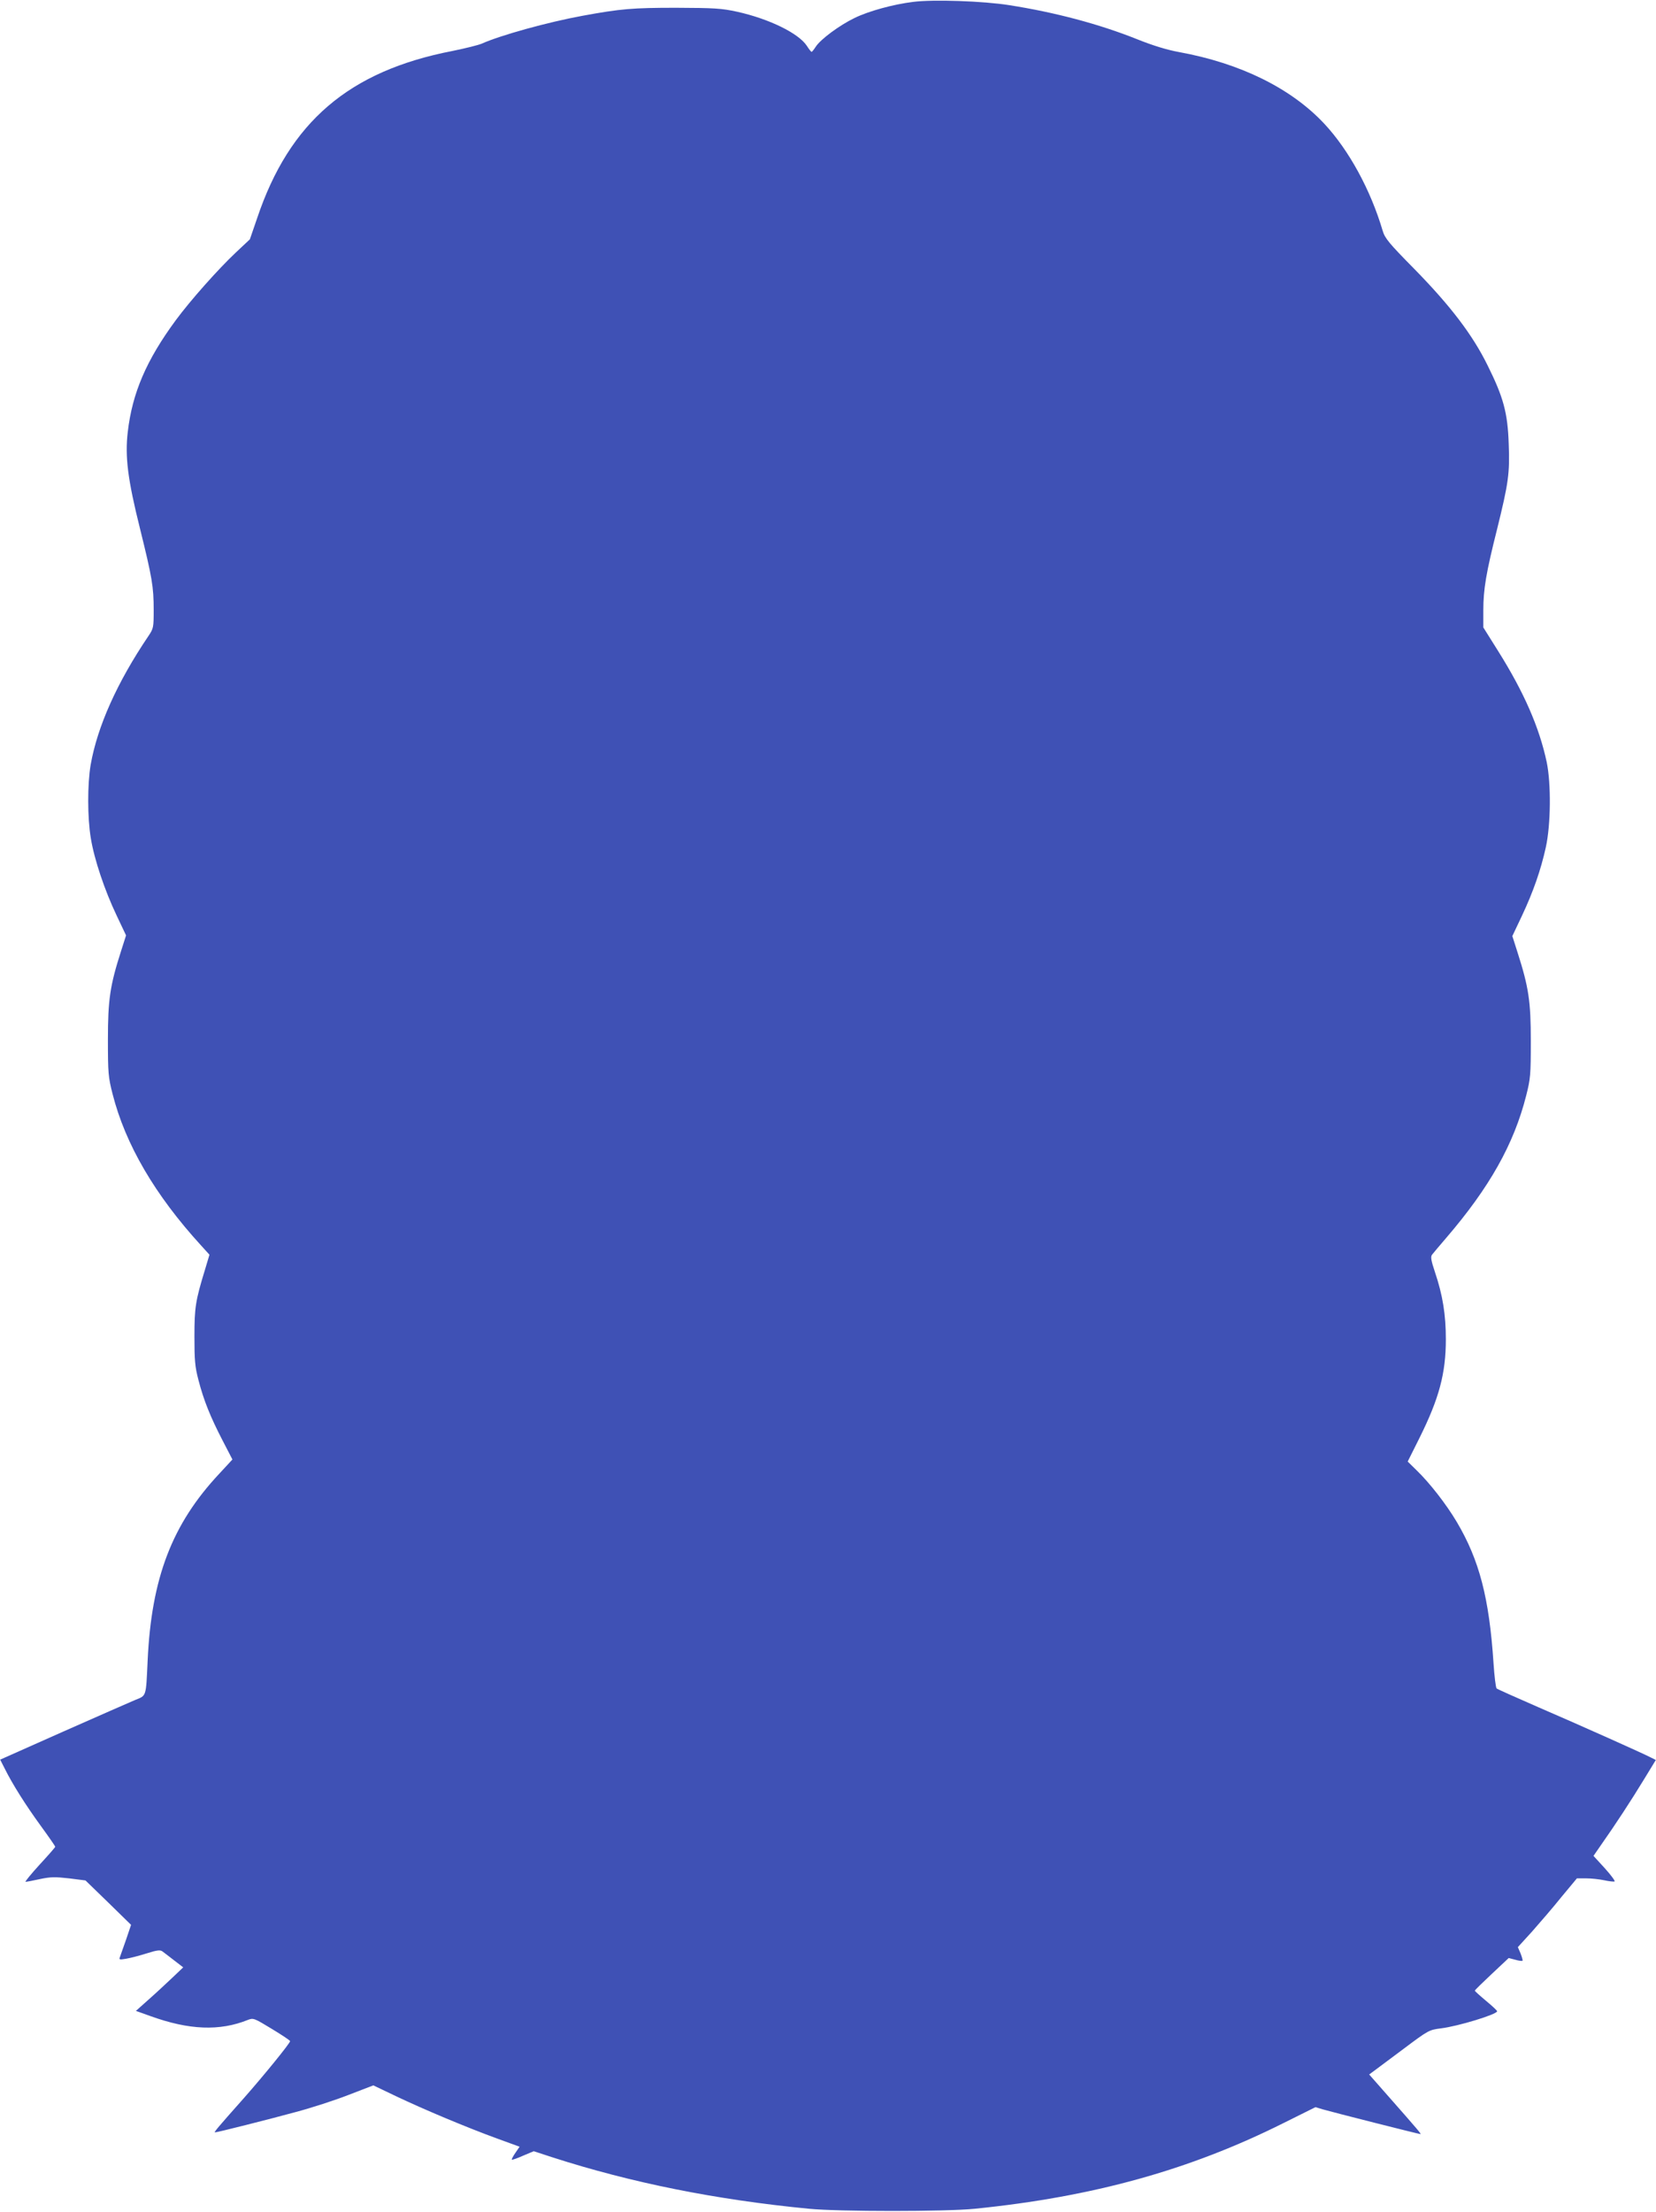
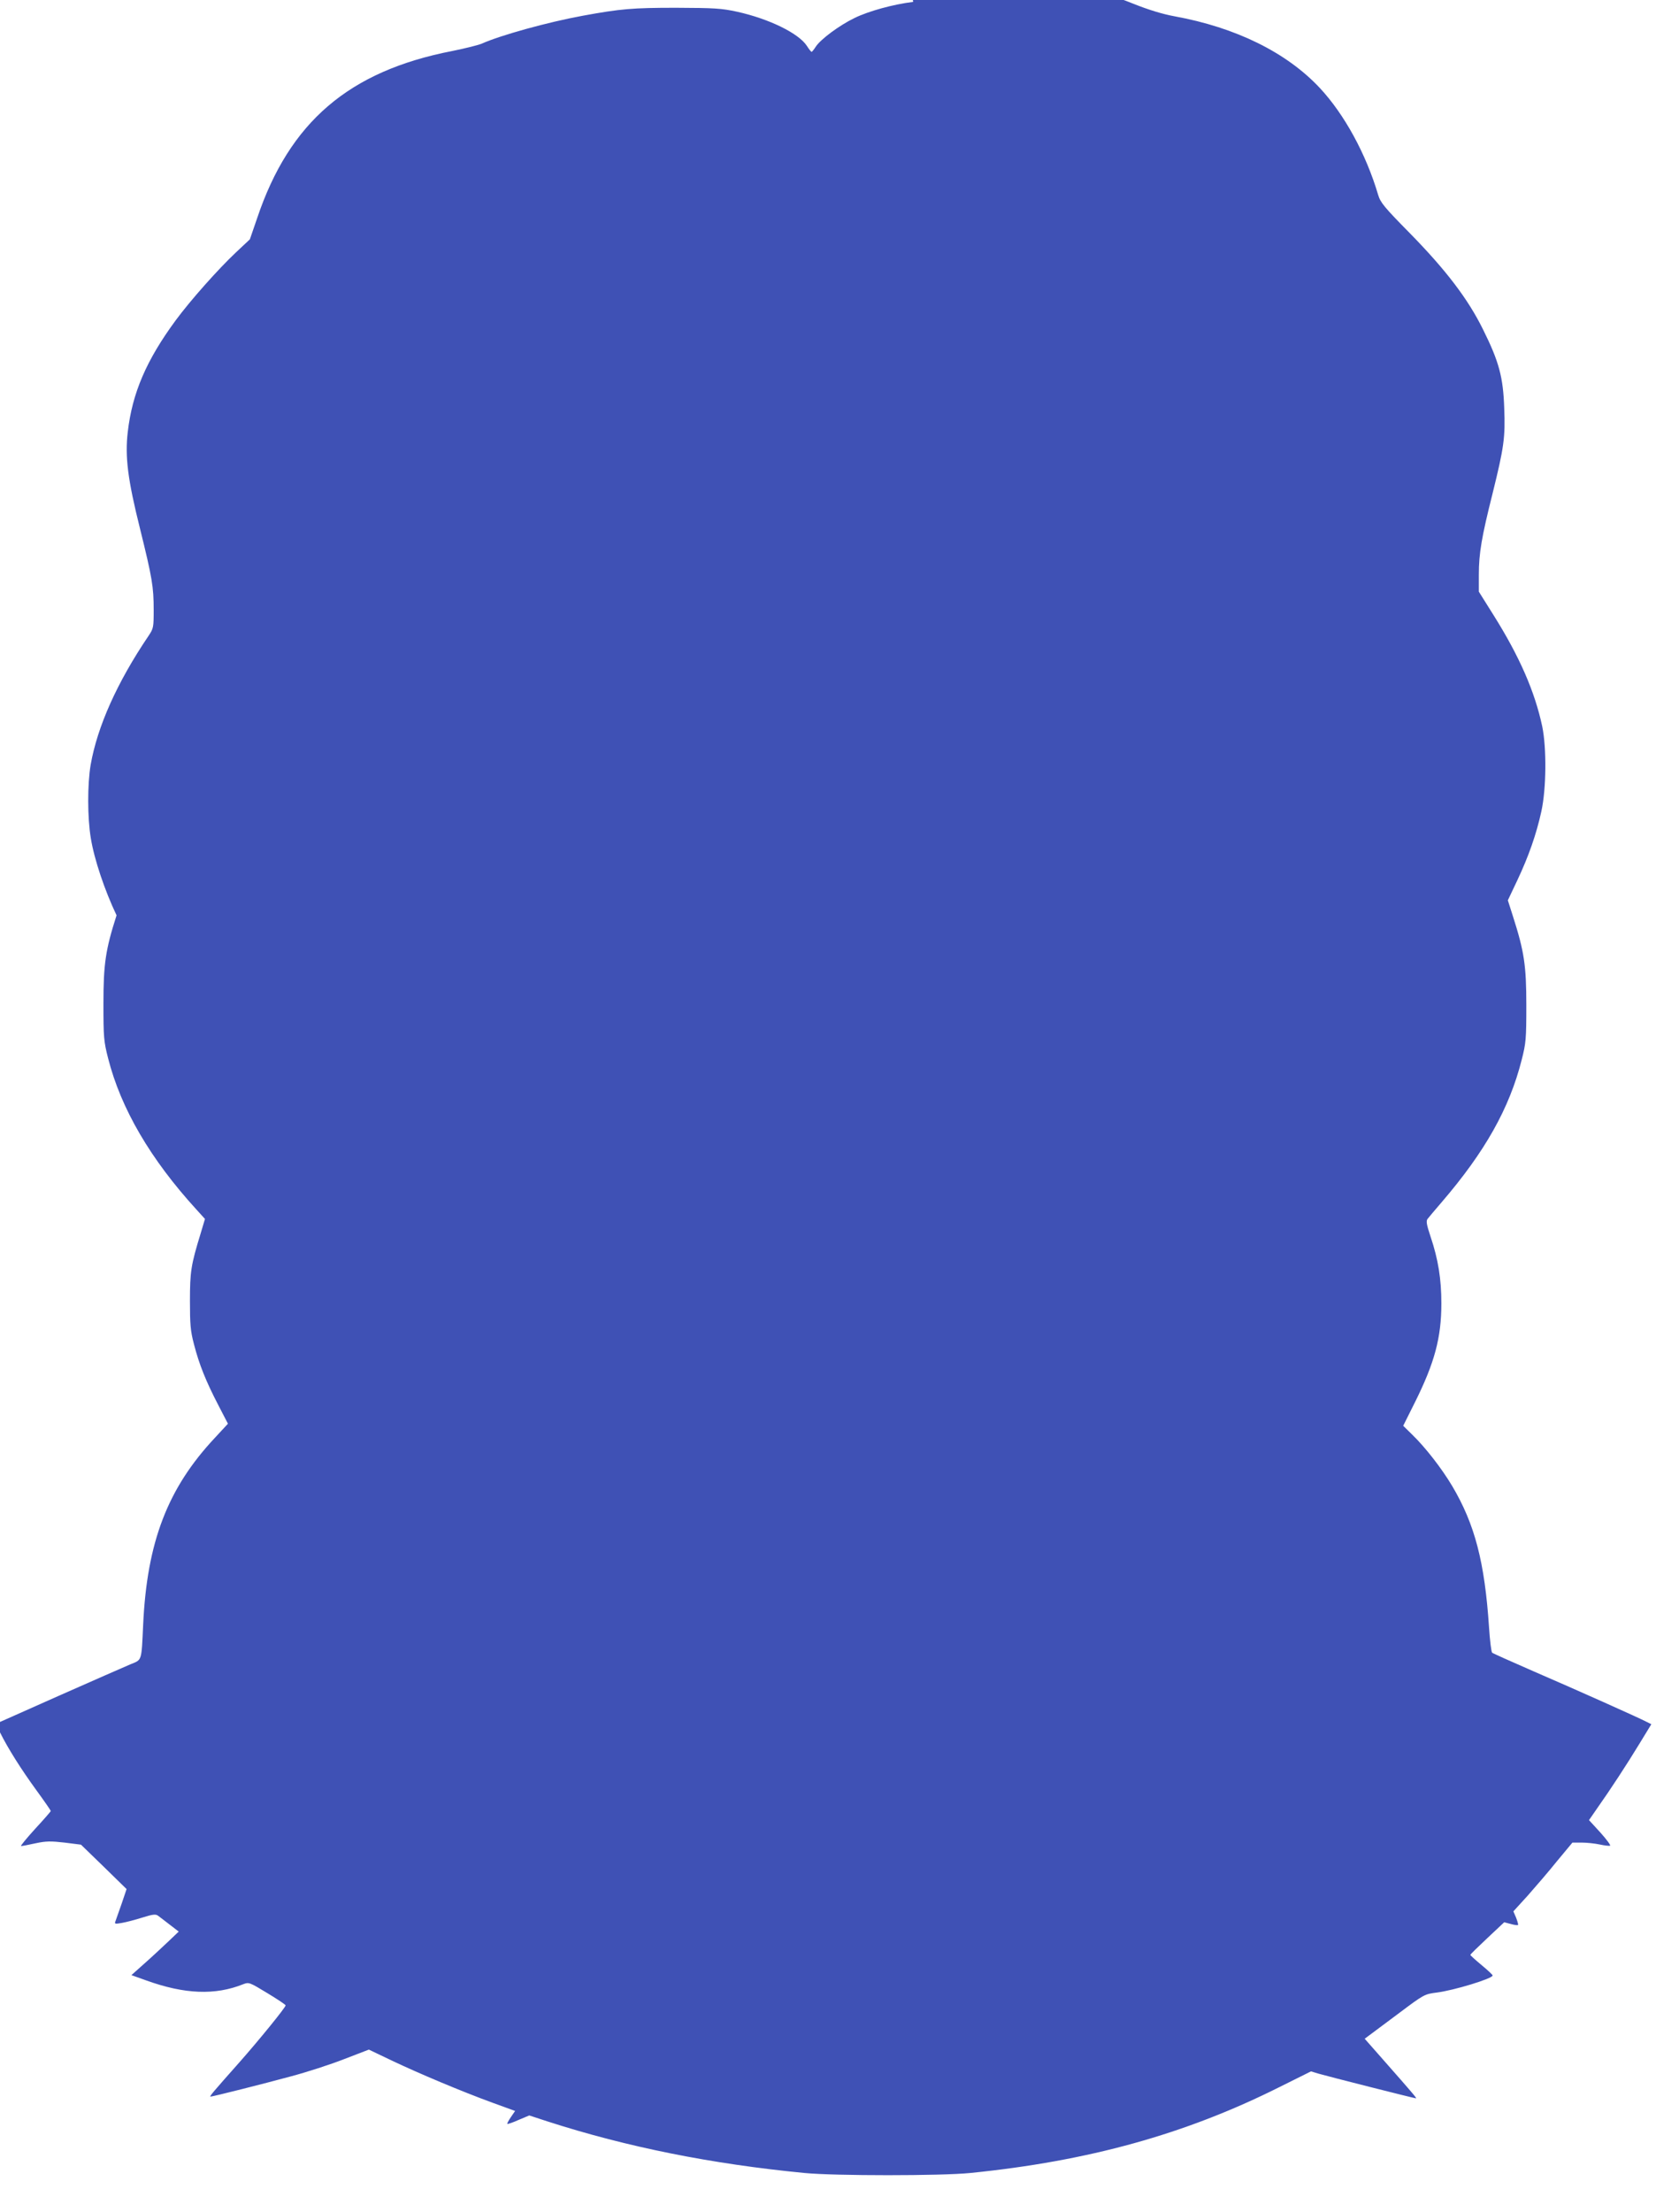
<svg xmlns="http://www.w3.org/2000/svg" version="1.0" width="959pt" height="1280pt" viewBox="0 0 959 1280" preserveAspectRatio="xMidYMid meet">
  <g transform="translate(0,1280) scale(0.1,-0.1)" fill="#3f51b5" stroke="none">
-     <path d="M5288 12789 c-115 -14 -257 -53 -339 -93 -89 -43 -196 -123 -224 -165 -11 -17 -22 -31 -25 -31 -3 0 -15 15 -27 34 -47 73 -219 157 -404 198 -92 20 -132 22 -354 23 -252 0 -321 -6 -540 -46 -202 -37 -477 -113 -586 -162 -19 -8 -95 -27 -169 -42 -599 -116 -944 -411 -1131 -968 l-42 -122 -81 -76 c-104 -98 -263 -277 -348 -392 -171 -232 -252 -422 -278 -646 -17 -144 0 -277 71 -561 70 -283 79 -335 79 -470 0 -100 -1 -107 -30 -150 -182 -269 -296 -524 -335 -746 -19 -112 -19 -306 1 -425 20 -123 80 -301 149 -446 l55 -116 -29 -91 c-64 -199 -76 -282 -76 -511 0 -195 2 -218 27 -316 74 -291 245 -584 512 -876 l49 -54 -26 -87 c-55 -179 -61 -219 -61 -387 0 -136 3 -174 23 -250 30 -117 69 -214 140 -351 l57 -110 -75 -81 c-274 -292 -394 -603 -416 -1083 -10 -213 -6 -201 -73 -228 -31 -13 -220 -96 -419 -184 l-362 -161 26 -51 c45 -91 123 -214 209 -332 46 -63 84 -118 84 -121 0 -3 -41 -50 -91 -104 -50 -55 -86 -99 -81 -99 6 0 44 7 84 16 61 13 88 13 168 4 l95 -12 132 -128 132 -129 -28 -83 c-16 -46 -32 -91 -36 -102 -7 -17 -4 -18 36 -11 24 4 78 18 119 31 60 19 78 21 91 11 9 -7 40 -30 68 -52 l52 -40 -63 -60 c-35 -33 -96 -90 -137 -126 l-74 -66 84 -30 c224 -81 401 -88 565 -22 31 12 36 10 138 -52 58 -35 106 -67 106 -71 0 -12 -154 -201 -268 -330 -150 -169 -175 -198 -167 -198 13 0 307 74 465 117 91 24 230 69 309 100 l143 55 132 -63 c162 -77 408 -180 583 -244 l132 -48 -24 -35 c-14 -20 -23 -38 -21 -40 2 -2 32 8 65 23 l62 26 107 -35 c459 -148 949 -246 1487 -298 175 -17 791 -17 960 0 685 69 1244 224 1788 496 l185 92 43 -13 c47 -14 556 -143 565 -143 6 0 -16 26 -179 211 l-118 134 27 20 c15 11 93 69 173 129 144 108 147 109 216 118 99 12 325 81 325 99 0 4 -29 31 -64 60 -36 30 -65 56 -65 59 -1 3 44 46 98 97 l98 92 38 -10 c20 -6 39 -8 42 -6 2 3 -3 21 -11 42 l-16 37 83 91 c45 51 122 140 170 200 l89 107 53 0 c30 0 77 -5 105 -11 27 -6 54 -9 60 -7 5 2 -20 36 -56 76 l-66 72 47 68 c77 109 172 254 245 374 l69 113 -26 13 c-41 22 -410 187 -658 294 -126 55 -234 103 -238 107 -5 5 -13 71 -18 147 -25 377 -82 596 -213 817 -60 101 -156 225 -234 300 l-50 49 68 136 c114 229 153 374 153 572 0 141 -18 255 -63 388 -23 69 -26 89 -17 101 7 9 43 52 81 96 252 293 393 544 464 824 25 98 27 121 27 316 0 230 -12 311 -77 514 l-30 94 55 116 c66 140 110 266 139 398 29 131 31 368 5 493 -43 201 -131 403 -281 642 l-86 137 0 99 c0 122 16 217 80 471 65 263 74 322 67 493 -6 178 -30 268 -122 453 -87 177 -215 345 -426 560 -146 148 -169 176 -182 220 -70 237 -196 467 -338 619 -192 205 -485 350 -843 415 -66 12 -149 37 -241 74 -220 88 -477 156 -740 197 -150 24 -442 34 -557 19z" />
+     <path d="M5288 12789 c-115 -14 -257 -53 -339 -93 -89 -43 -196 -123 -224 -165 -11 -17 -22 -31 -25 -31 -3 0 -15 15 -27 34 -47 73 -219 157 -404 198 -92 20 -132 22 -354 23 -252 0 -321 -6 -540 -46 -202 -37 -477 -113 -586 -162 -19 -8 -95 -27 -169 -42 -599 -116 -944 -411 -1131 -968 l-42 -122 -81 -76 c-104 -98 -263 -277 -348 -392 -171 -232 -252 -422 -278 -646 -17 -144 0 -277 71 -561 70 -283 79 -335 79 -470 0 -100 -1 -107 -30 -150 -182 -269 -296 -524 -335 -746 -19 -112 -19 -306 1 -425 20 -123 80 -301 149 -446 c-64 -199 -76 -282 -76 -511 0 -195 2 -218 27 -316 74 -291 245 -584 512 -876 l49 -54 -26 -87 c-55 -179 -61 -219 -61 -387 0 -136 3 -174 23 -250 30 -117 69 -214 140 -351 l57 -110 -75 -81 c-274 -292 -394 -603 -416 -1083 -10 -213 -6 -201 -73 -228 -31 -13 -220 -96 -419 -184 l-362 -161 26 -51 c45 -91 123 -214 209 -332 46 -63 84 -118 84 -121 0 -3 -41 -50 -91 -104 -50 -55 -86 -99 -81 -99 6 0 44 7 84 16 61 13 88 13 168 4 l95 -12 132 -128 132 -129 -28 -83 c-16 -46 -32 -91 -36 -102 -7 -17 -4 -18 36 -11 24 4 78 18 119 31 60 19 78 21 91 11 9 -7 40 -30 68 -52 l52 -40 -63 -60 c-35 -33 -96 -90 -137 -126 l-74 -66 84 -30 c224 -81 401 -88 565 -22 31 12 36 10 138 -52 58 -35 106 -67 106 -71 0 -12 -154 -201 -268 -330 -150 -169 -175 -198 -167 -198 13 0 307 74 465 117 91 24 230 69 309 100 l143 55 132 -63 c162 -77 408 -180 583 -244 l132 -48 -24 -35 c-14 -20 -23 -38 -21 -40 2 -2 32 8 65 23 l62 26 107 -35 c459 -148 949 -246 1487 -298 175 -17 791 -17 960 0 685 69 1244 224 1788 496 l185 92 43 -13 c47 -14 556 -143 565 -143 6 0 -16 26 -179 211 l-118 134 27 20 c15 11 93 69 173 129 144 108 147 109 216 118 99 12 325 81 325 99 0 4 -29 31 -64 60 -36 30 -65 56 -65 59 -1 3 44 46 98 97 l98 92 38 -10 c20 -6 39 -8 42 -6 2 3 -3 21 -11 42 l-16 37 83 91 c45 51 122 140 170 200 l89 107 53 0 c30 0 77 -5 105 -11 27 -6 54 -9 60 -7 5 2 -20 36 -56 76 l-66 72 47 68 c77 109 172 254 245 374 l69 113 -26 13 c-41 22 -410 187 -658 294 -126 55 -234 103 -238 107 -5 5 -13 71 -18 147 -25 377 -82 596 -213 817 -60 101 -156 225 -234 300 l-50 49 68 136 c114 229 153 374 153 572 0 141 -18 255 -63 388 -23 69 -26 89 -17 101 7 9 43 52 81 96 252 293 393 544 464 824 25 98 27 121 27 316 0 230 -12 311 -77 514 l-30 94 55 116 c66 140 110 266 139 398 29 131 31 368 5 493 -43 201 -131 403 -281 642 l-86 137 0 99 c0 122 16 217 80 471 65 263 74 322 67 493 -6 178 -30 268 -122 453 -87 177 -215 345 -426 560 -146 148 -169 176 -182 220 -70 237 -196 467 -338 619 -192 205 -485 350 -843 415 -66 12 -149 37 -241 74 -220 88 -477 156 -740 197 -150 24 -442 34 -557 19z" />
  </g>
</svg>